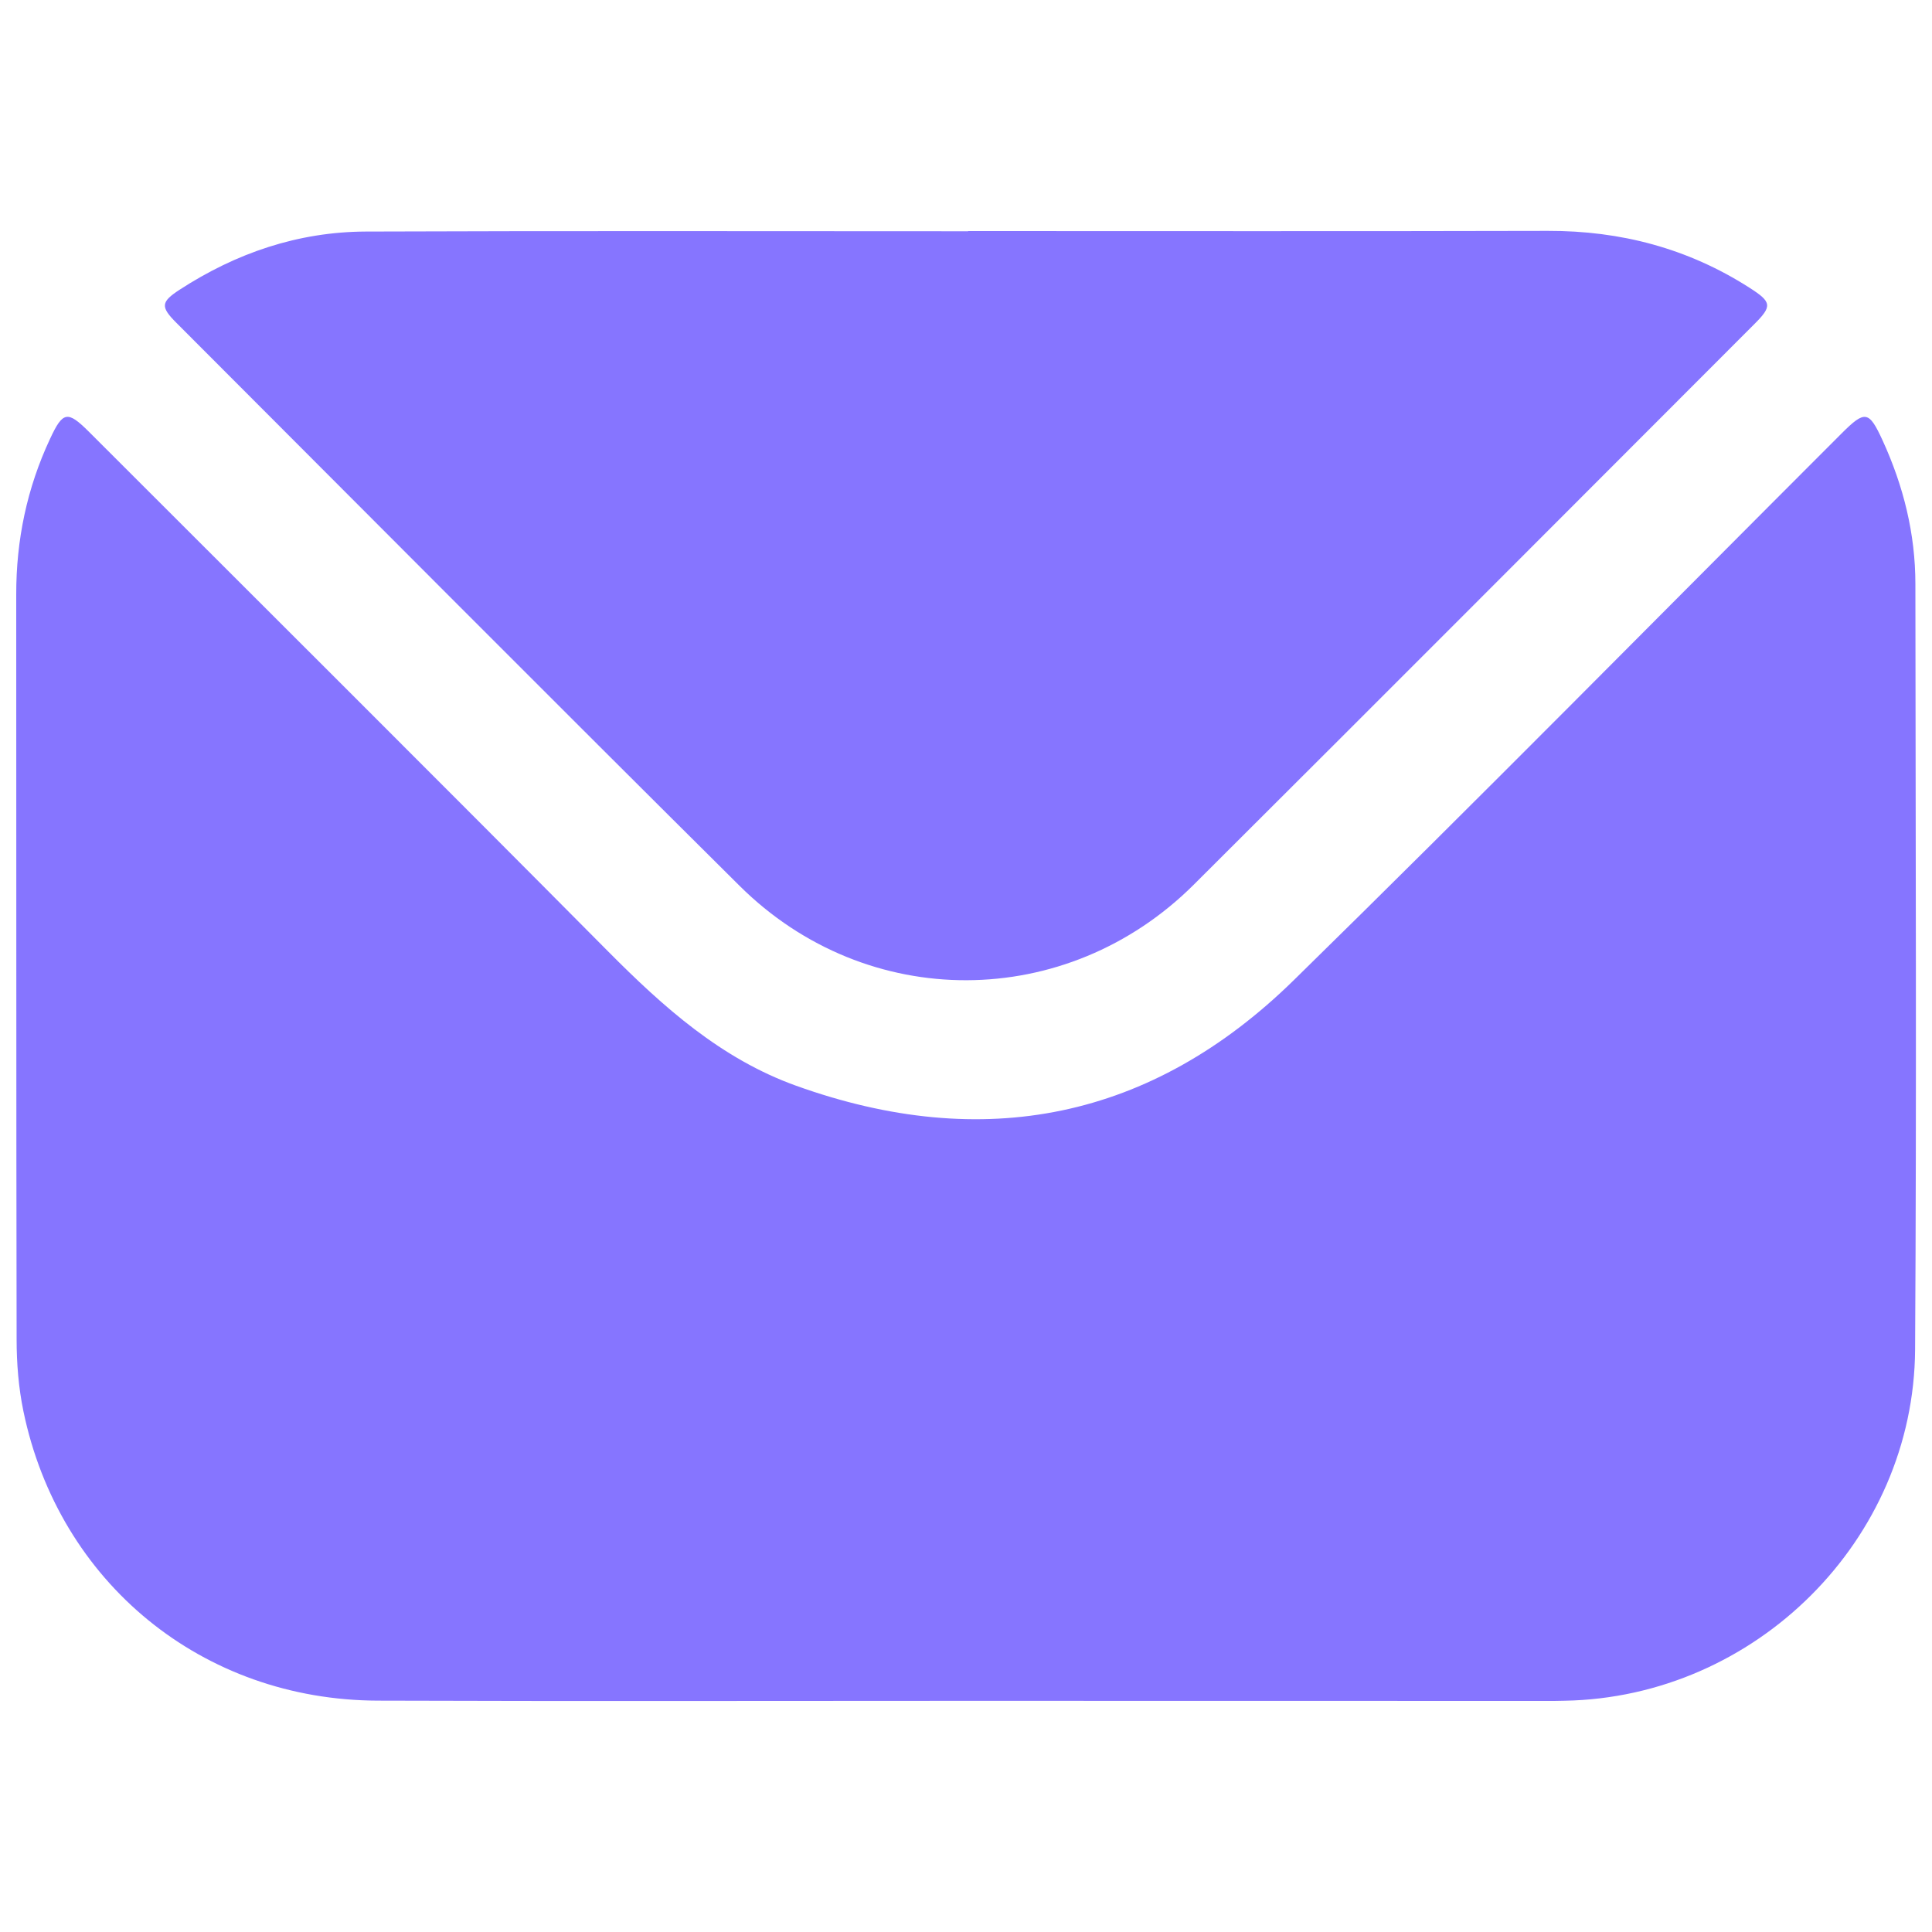
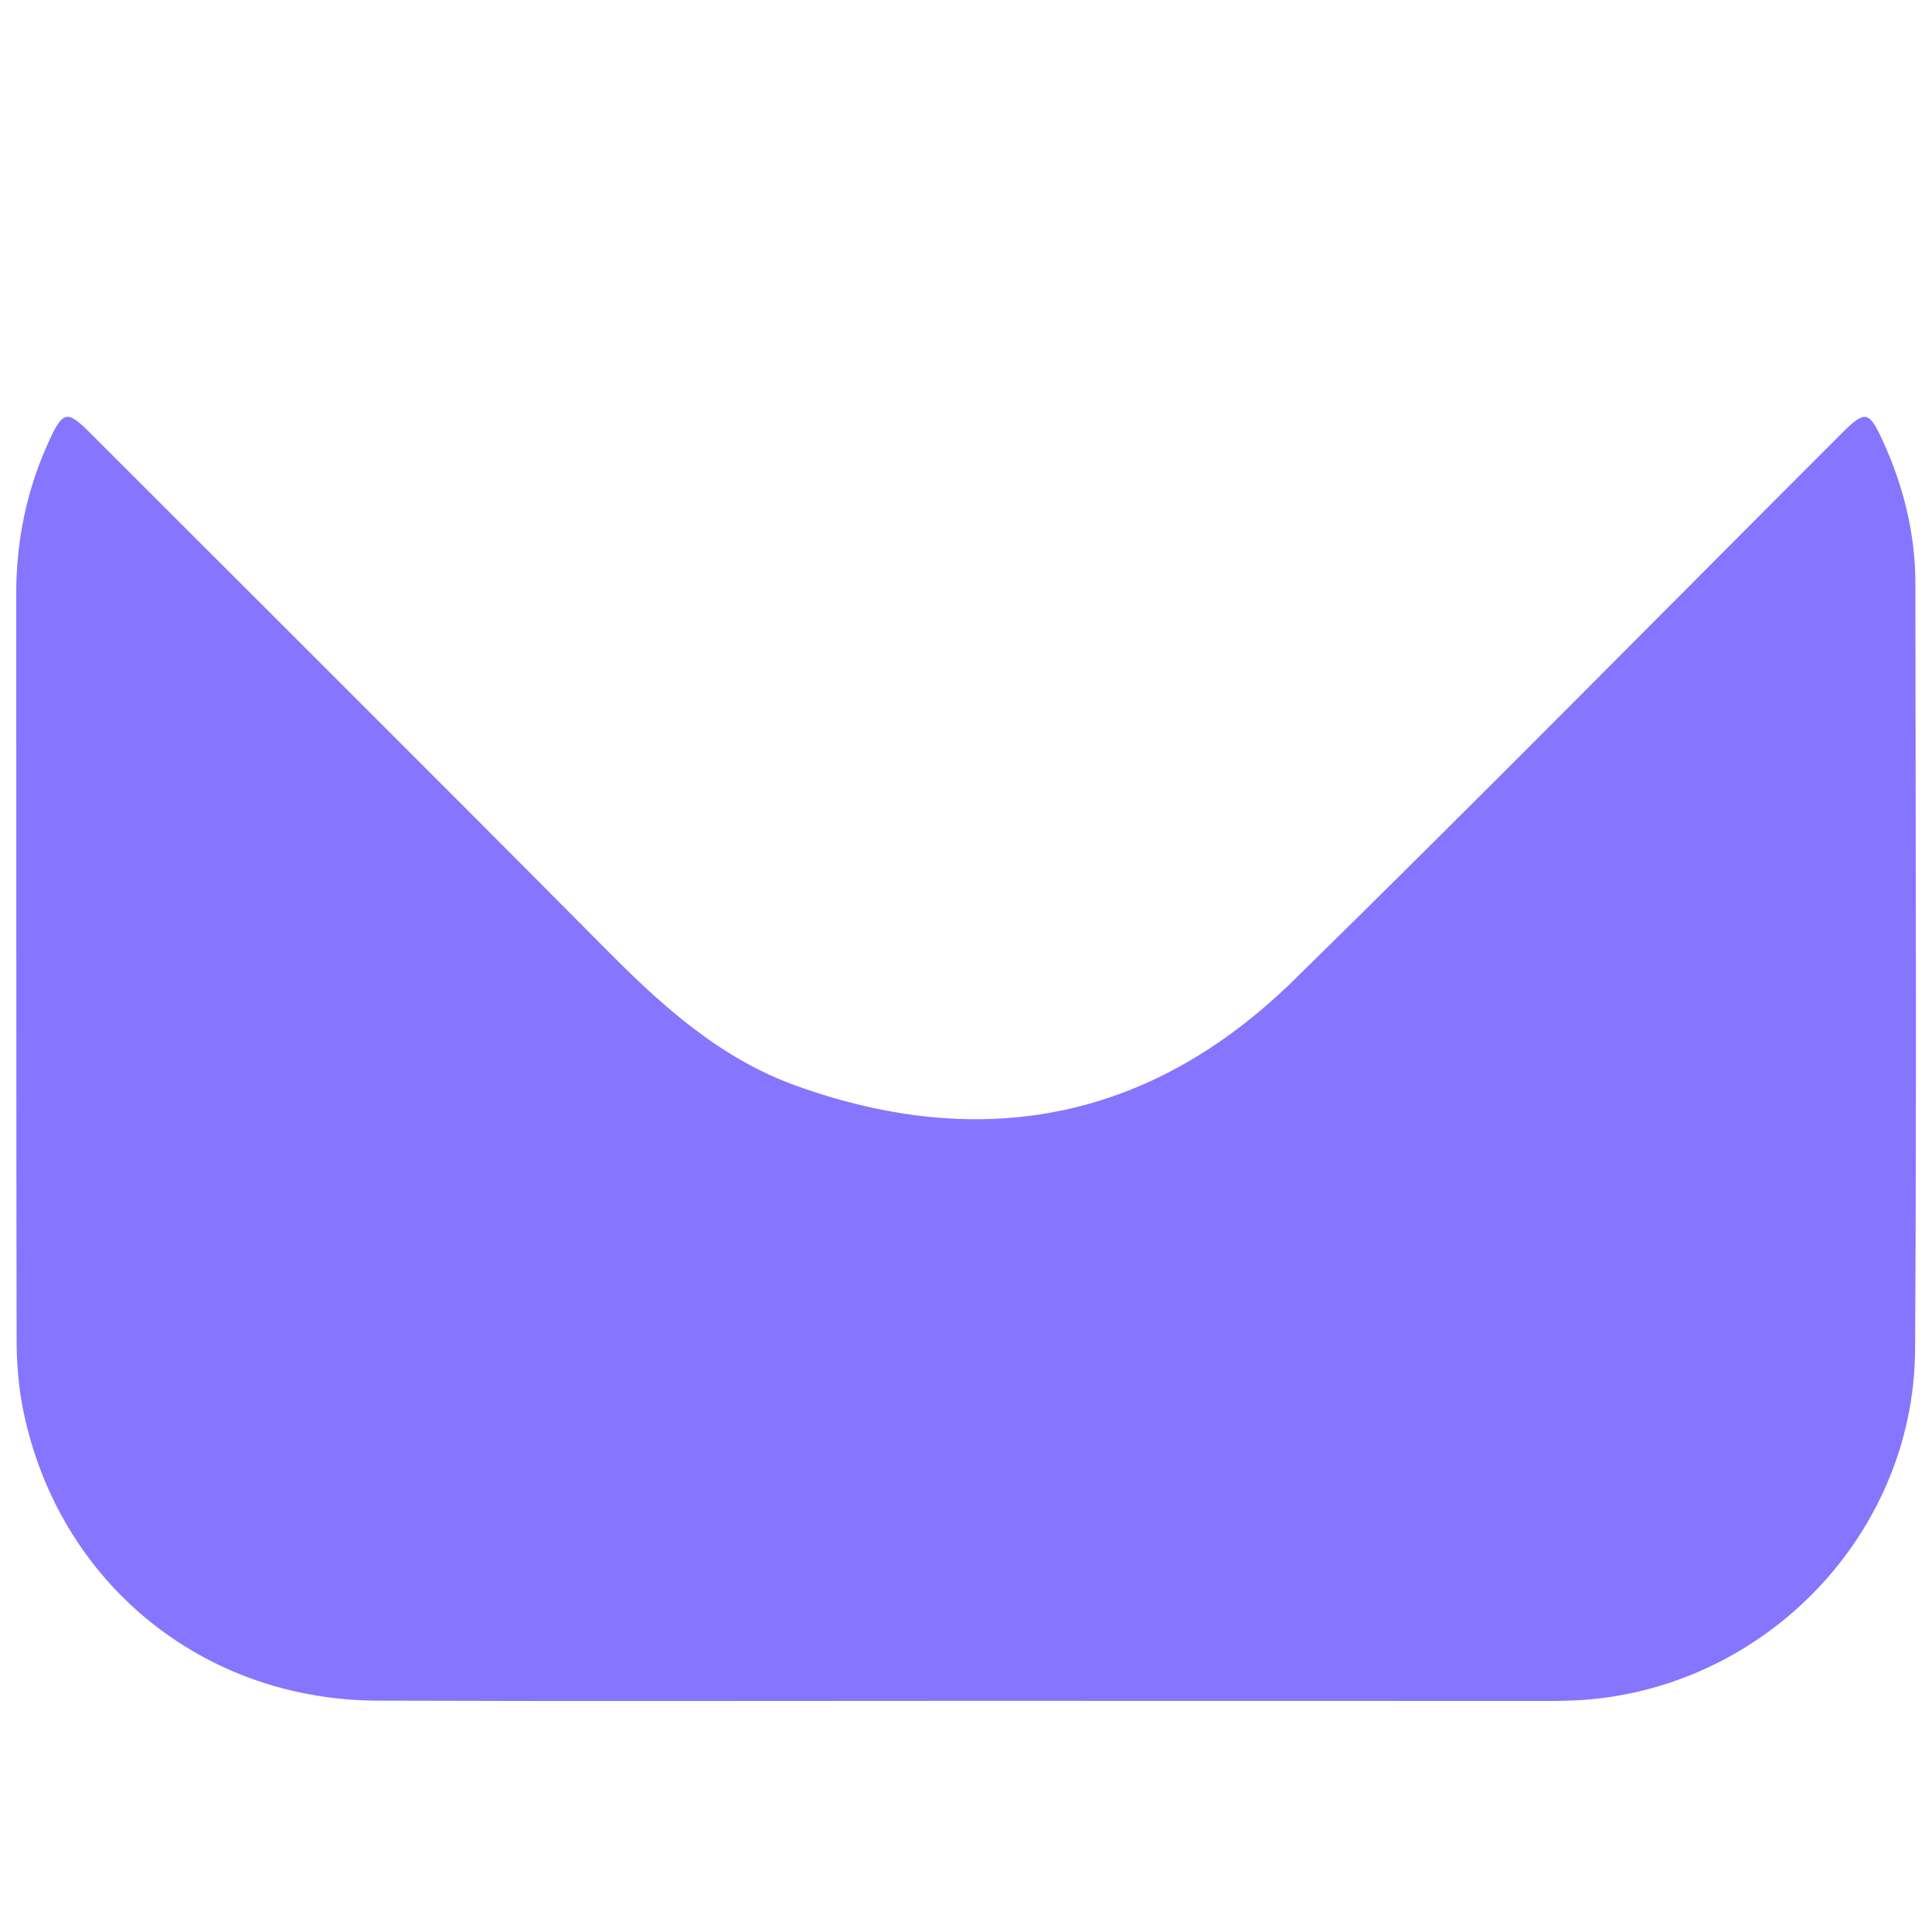
<svg xmlns="http://www.w3.org/2000/svg" version="1.1" id="Layer_1" x="0px" y="0px" viewBox="0 0 200 200" style="enable-background:new 0 0 200 200;" xml:space="preserve">
  <style type="text/css">
	.st0{fill:#8675FF;}
</style>
  <g>
    <path class="st0" d="M100,176.07c-20.29,0-40.59,0.05-60.88-0.02C20.95,176,6.09,163.84,2.42,146.07c-0.5-2.42-0.7-4.94-0.7-7.42   c-0.05-25.7-0.02-51.4-0.04-77.1c-0.01-5.64,1.11-11.02,3.5-16.12c1.33-2.86,1.81-2.94,4.03-0.73   c17.92,17.92,35.89,35.8,53.74,53.79c5.72,5.76,11.69,11.11,19.45,13.9c19.4,6.97,36.81,3.51,51.54-10.93   c19.07-18.68,37.81-37.71,56.69-56.58c2.44-2.44,2.84-2.37,4.26,0.72c2.16,4.72,3.39,9.66,3.39,14.86   c0.02,26.41,0.13,52.82-0.03,79.24c-0.12,19.74-16.53,36.01-36.29,36.36c-0.36,0.01-0.71,0.02-1.07,0.02   C140.59,176.07,120.29,176.07,100,176.07z" />
-     <path class="st0" d="M100.22,23.92c20.01,0,40.01,0.03,60.02-0.02c7.53-0.02,14.49,1.81,20.84,5.87c2.35,1.5,2.41,1.91,0.49,3.82   c-19.33,19.34-38.63,38.7-57.99,57.99c-13.17,13.12-33.83,13.22-47.02,0.12c-19.5-19.36-38.88-38.84-58.3-58.28   c-1.66-1.66-1.61-2.16,0.32-3.42c5.86-3.81,12.28-6,19.28-6.03c20.79-0.08,41.58-0.03,62.37-0.03   C100.22,23.94,100.22,23.93,100.22,23.92z" />
  </g>
</svg>